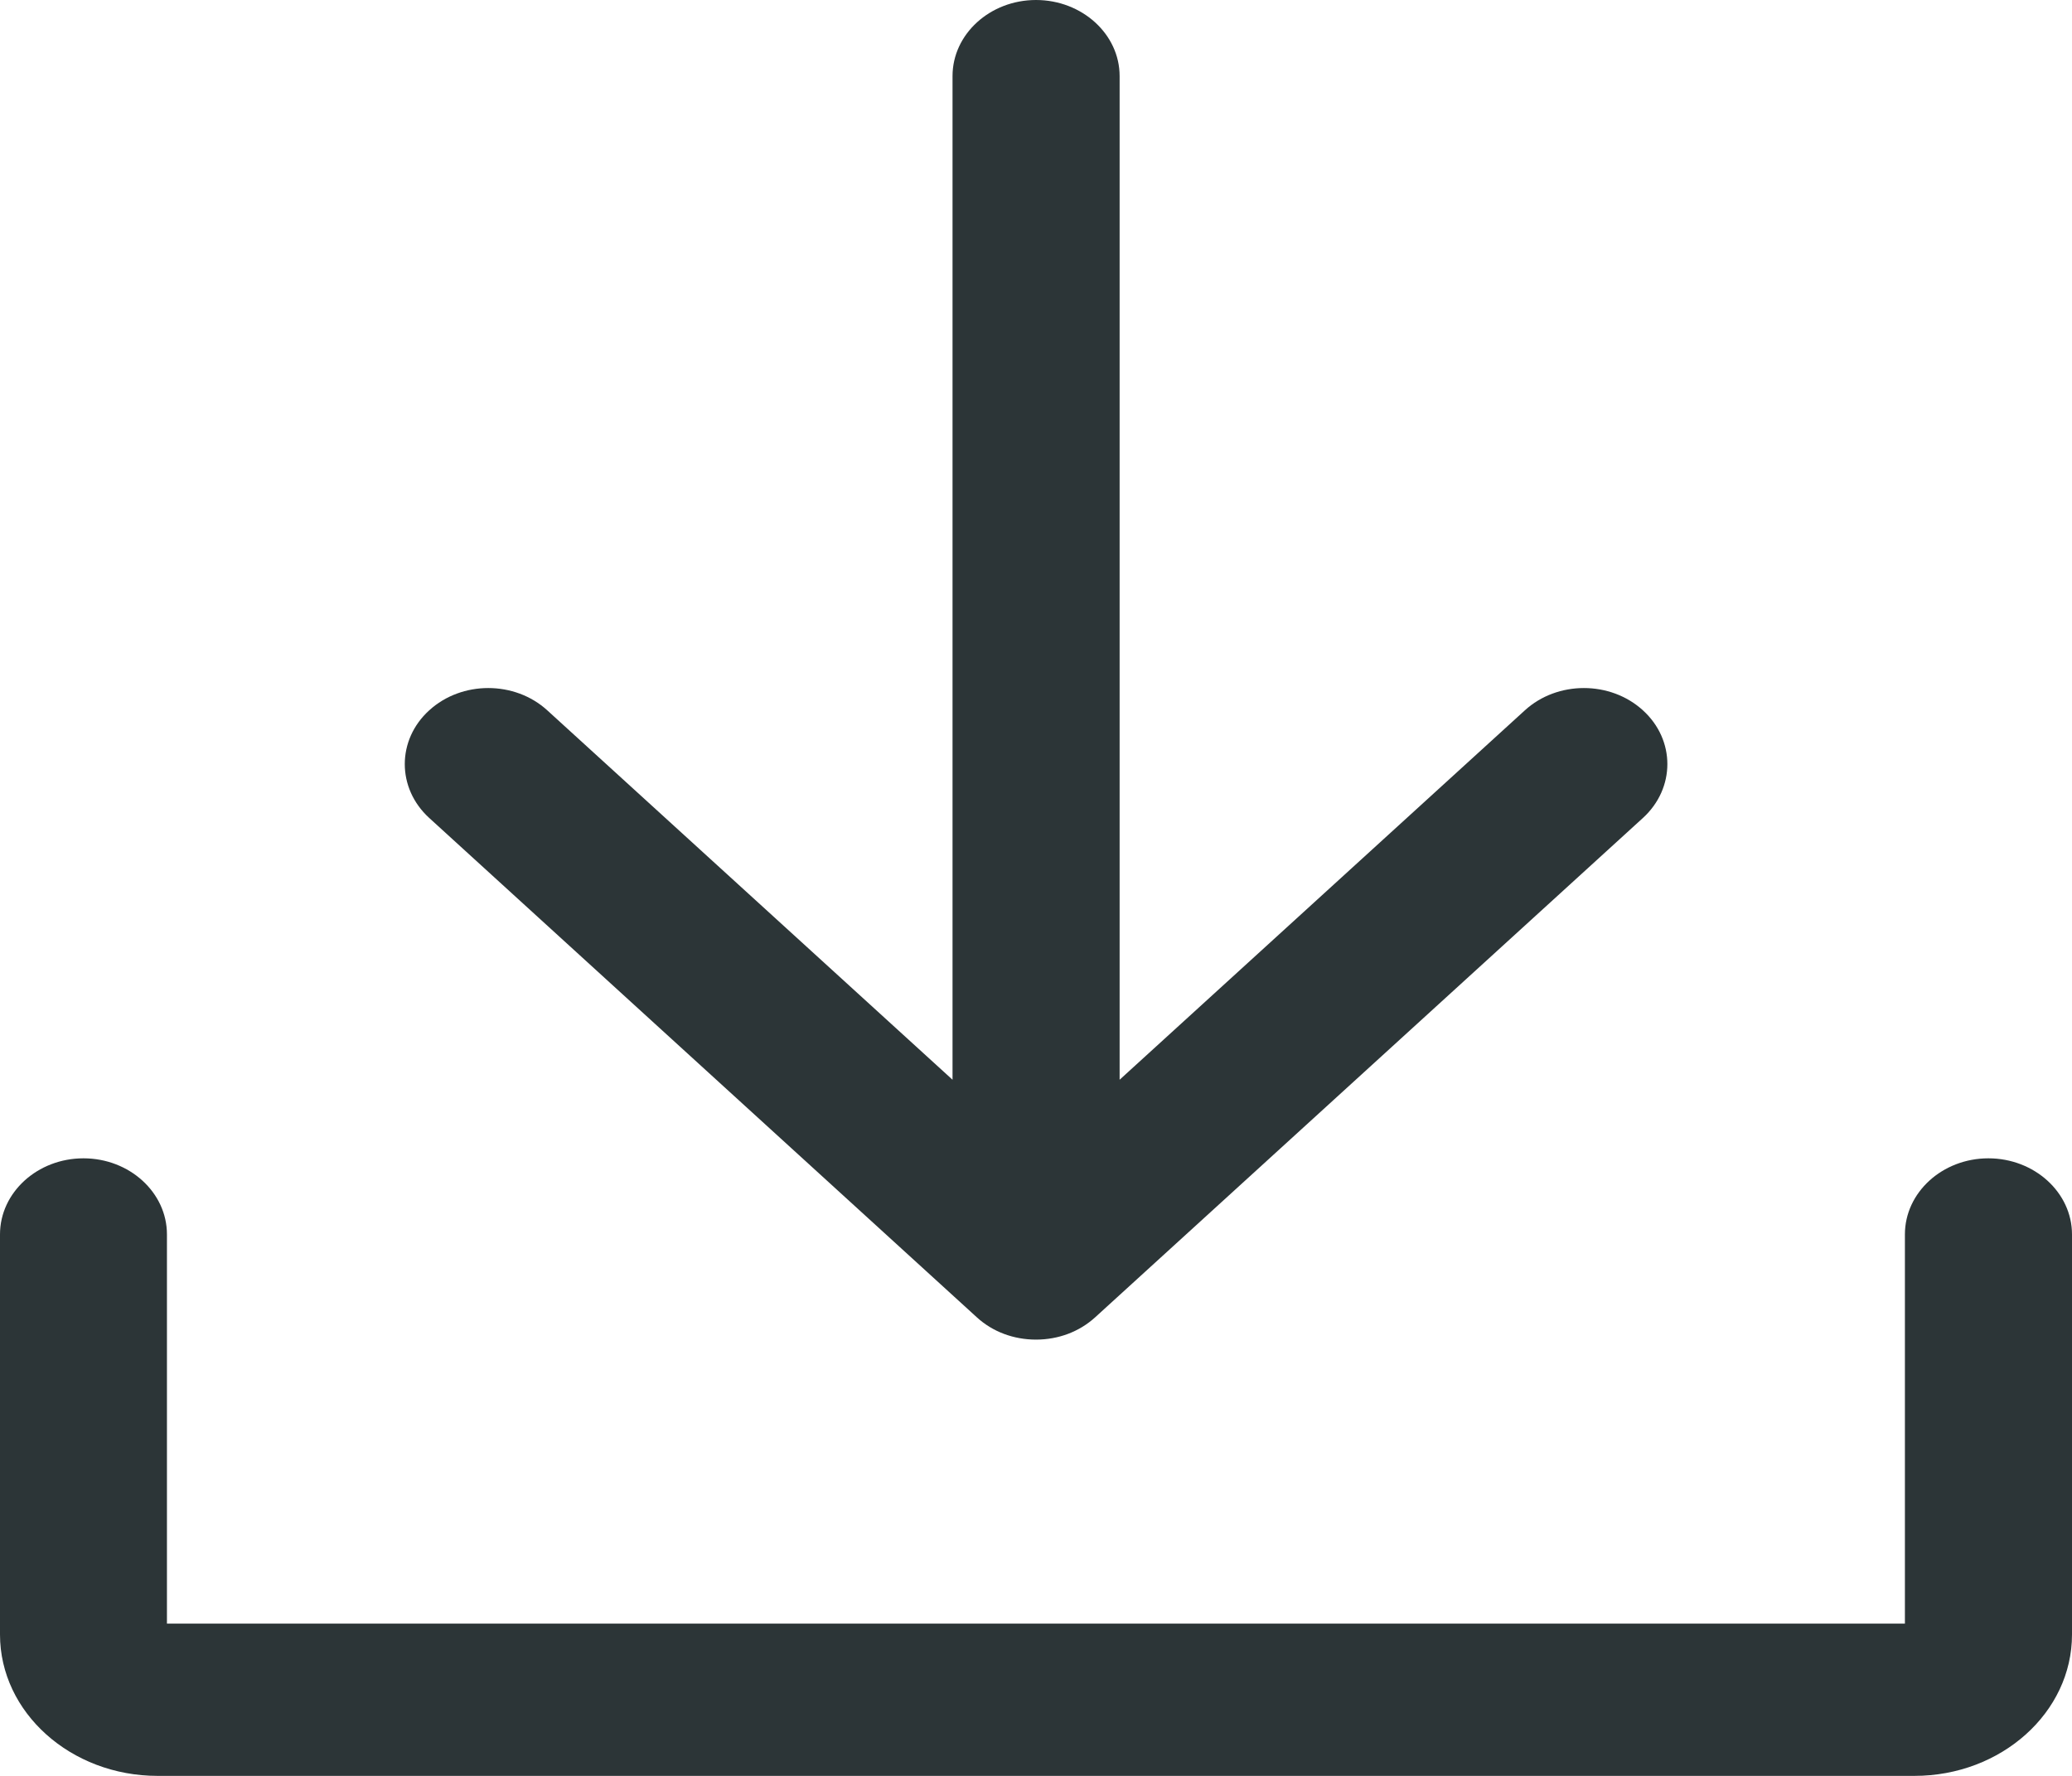
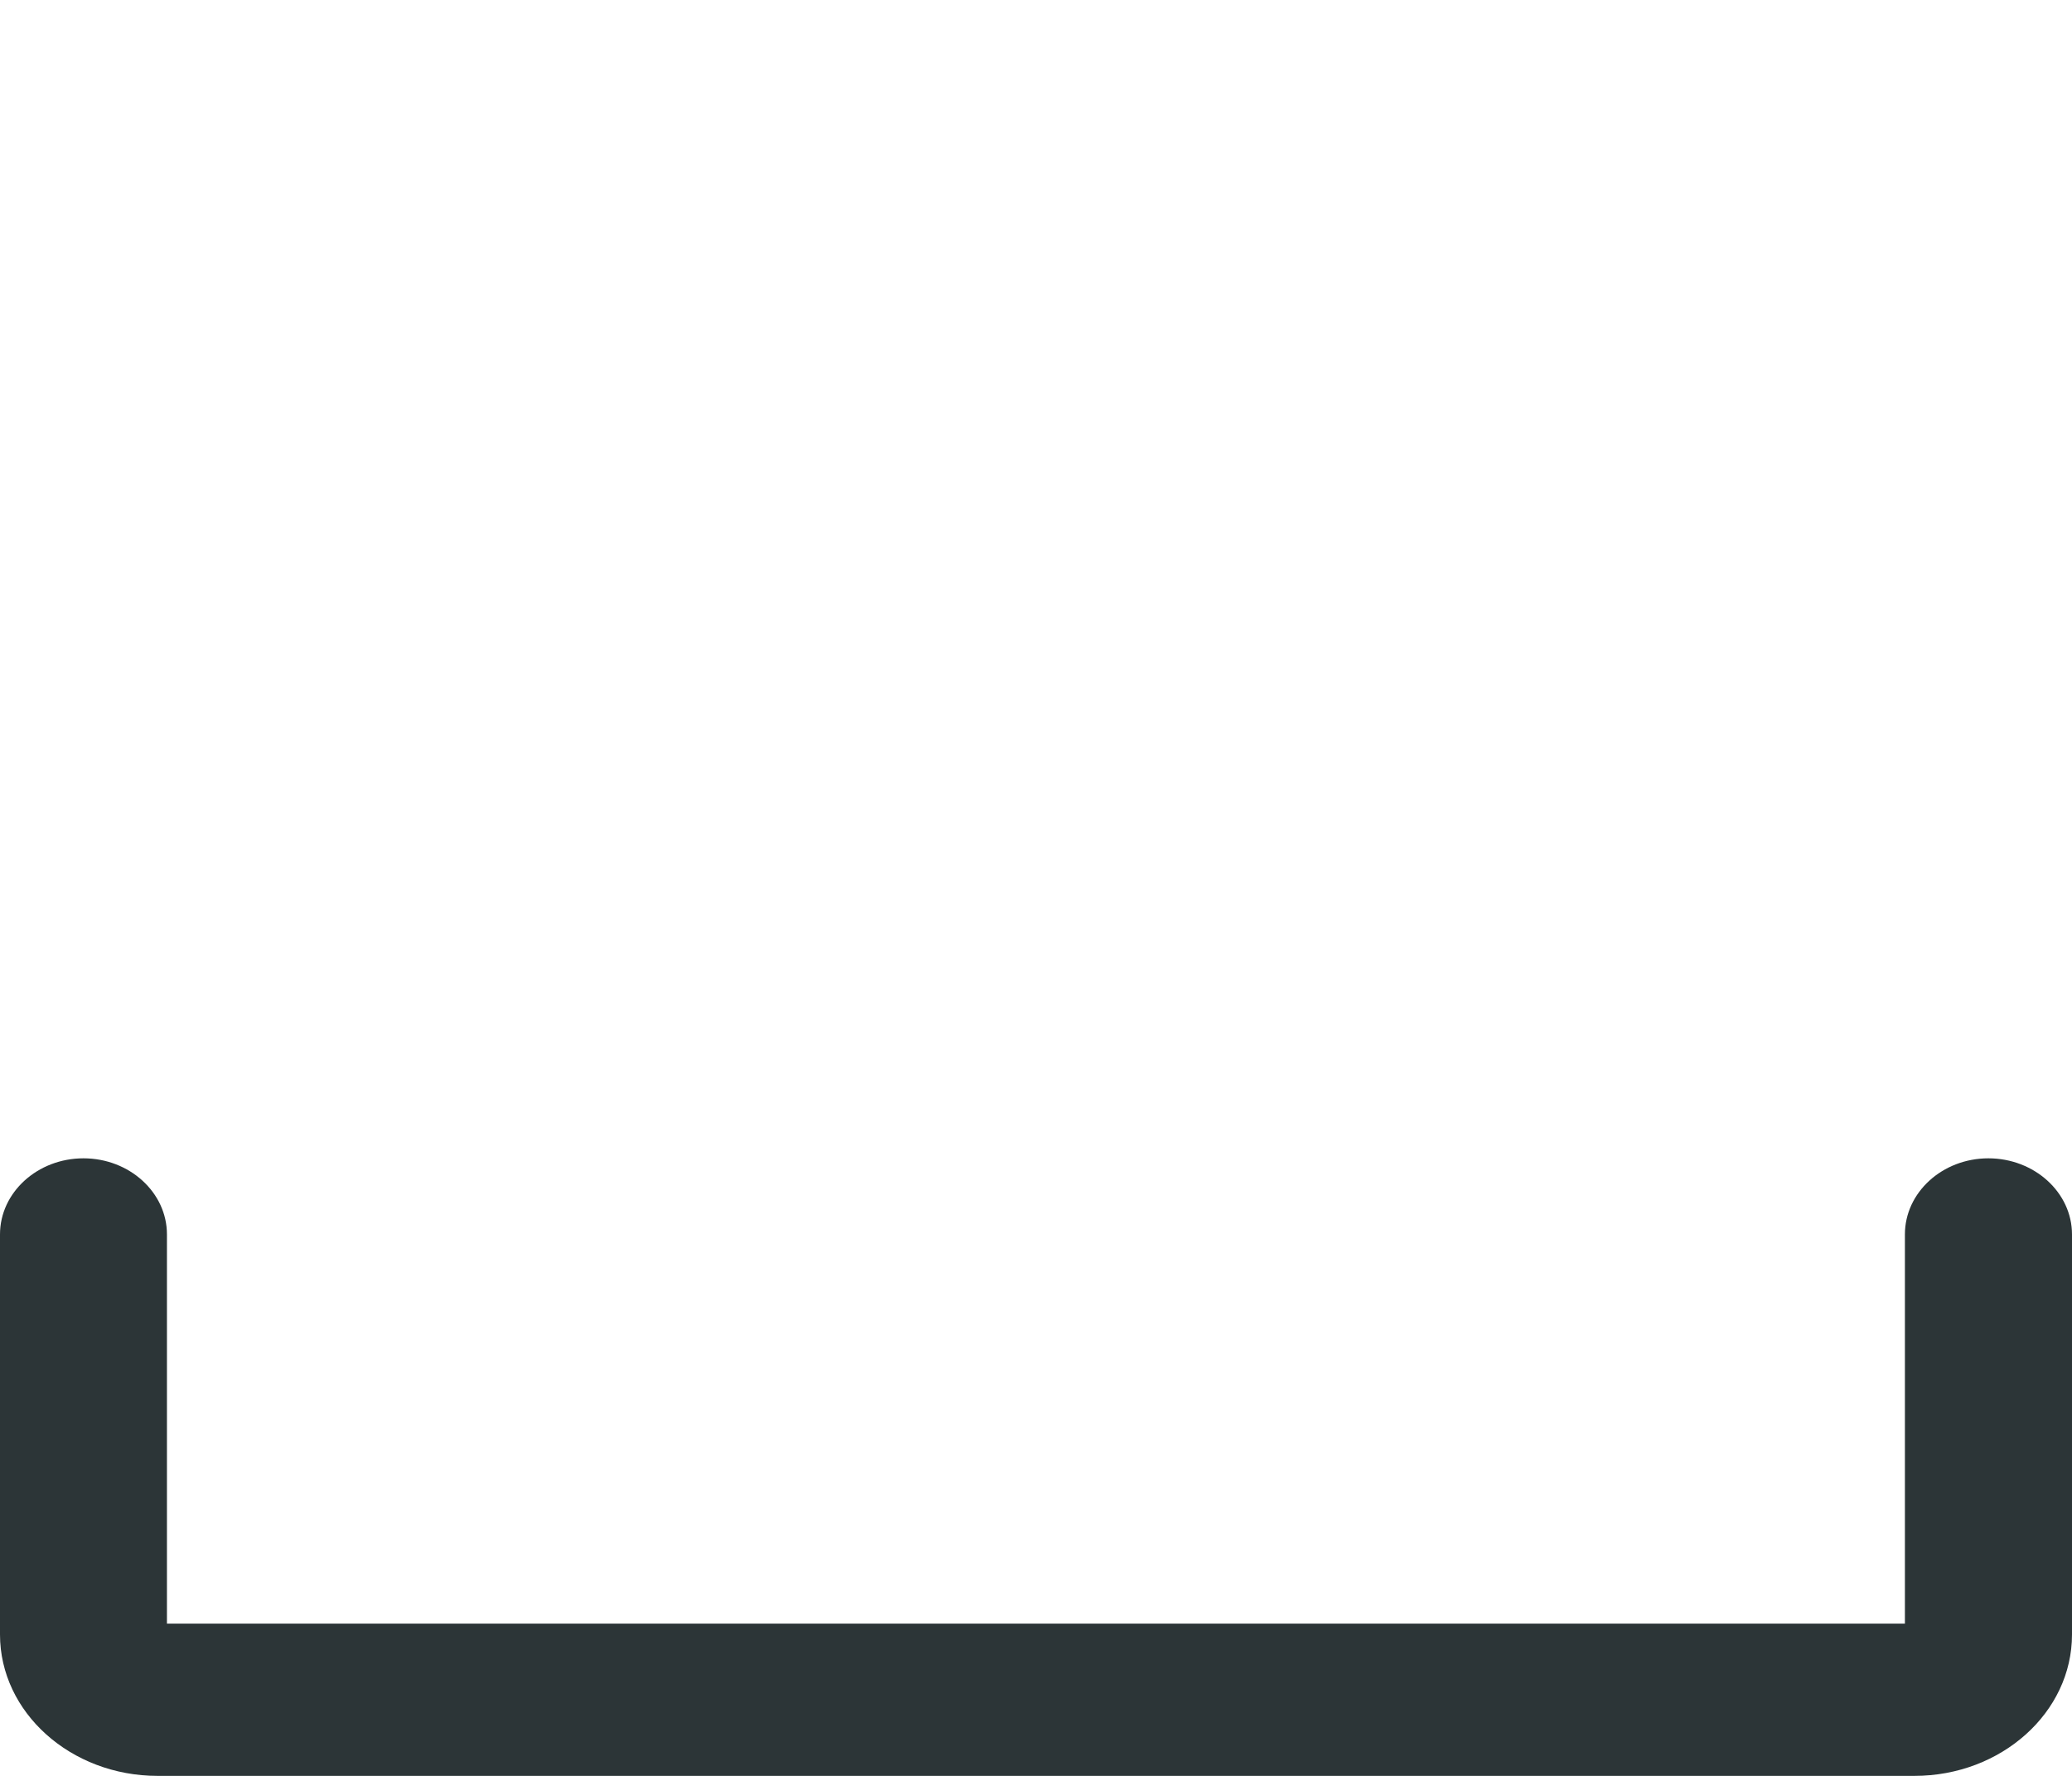
<svg xmlns="http://www.w3.org/2000/svg" width="14" height="12" viewBox="0 0 14 12" fill="none">
  <path d="M13.435 7.827C13.124 7.827 12.871 8.058 12.871 8.341V10.971H1.128V8.341C1.128 8.058 0.875 7.827 0.564 7.827C0.253 7.827 0 8.058 0 8.341V11.045C0 11.571 0.478 12 1.065 12H12.935C13.522 12 14 11.572 14 11.045V8.341C14 8.058 13.746 7.827 13.435 7.827Z" fill="#2C3537" />
-   <path d="M6.601 8.902C6.707 8.999 6.849 9.052 7 9.052C7.151 9.052 7.292 8.999 7.399 8.902L11.101 5.527C11.321 5.326 11.321 5 11.101 4.8C10.881 4.599 10.523 4.599 10.303 4.8L7.565 7.296V0.514C7.565 0.231 7.311 0 7 0C6.689 0 6.436 0.231 6.436 0.514V7.296L3.698 4.8C3.478 4.599 3.12 4.599 2.9 4.8C2.68 5 2.68 5.326 2.9 5.527L6.601 8.902Z" fill="#2C3537" />
</svg>